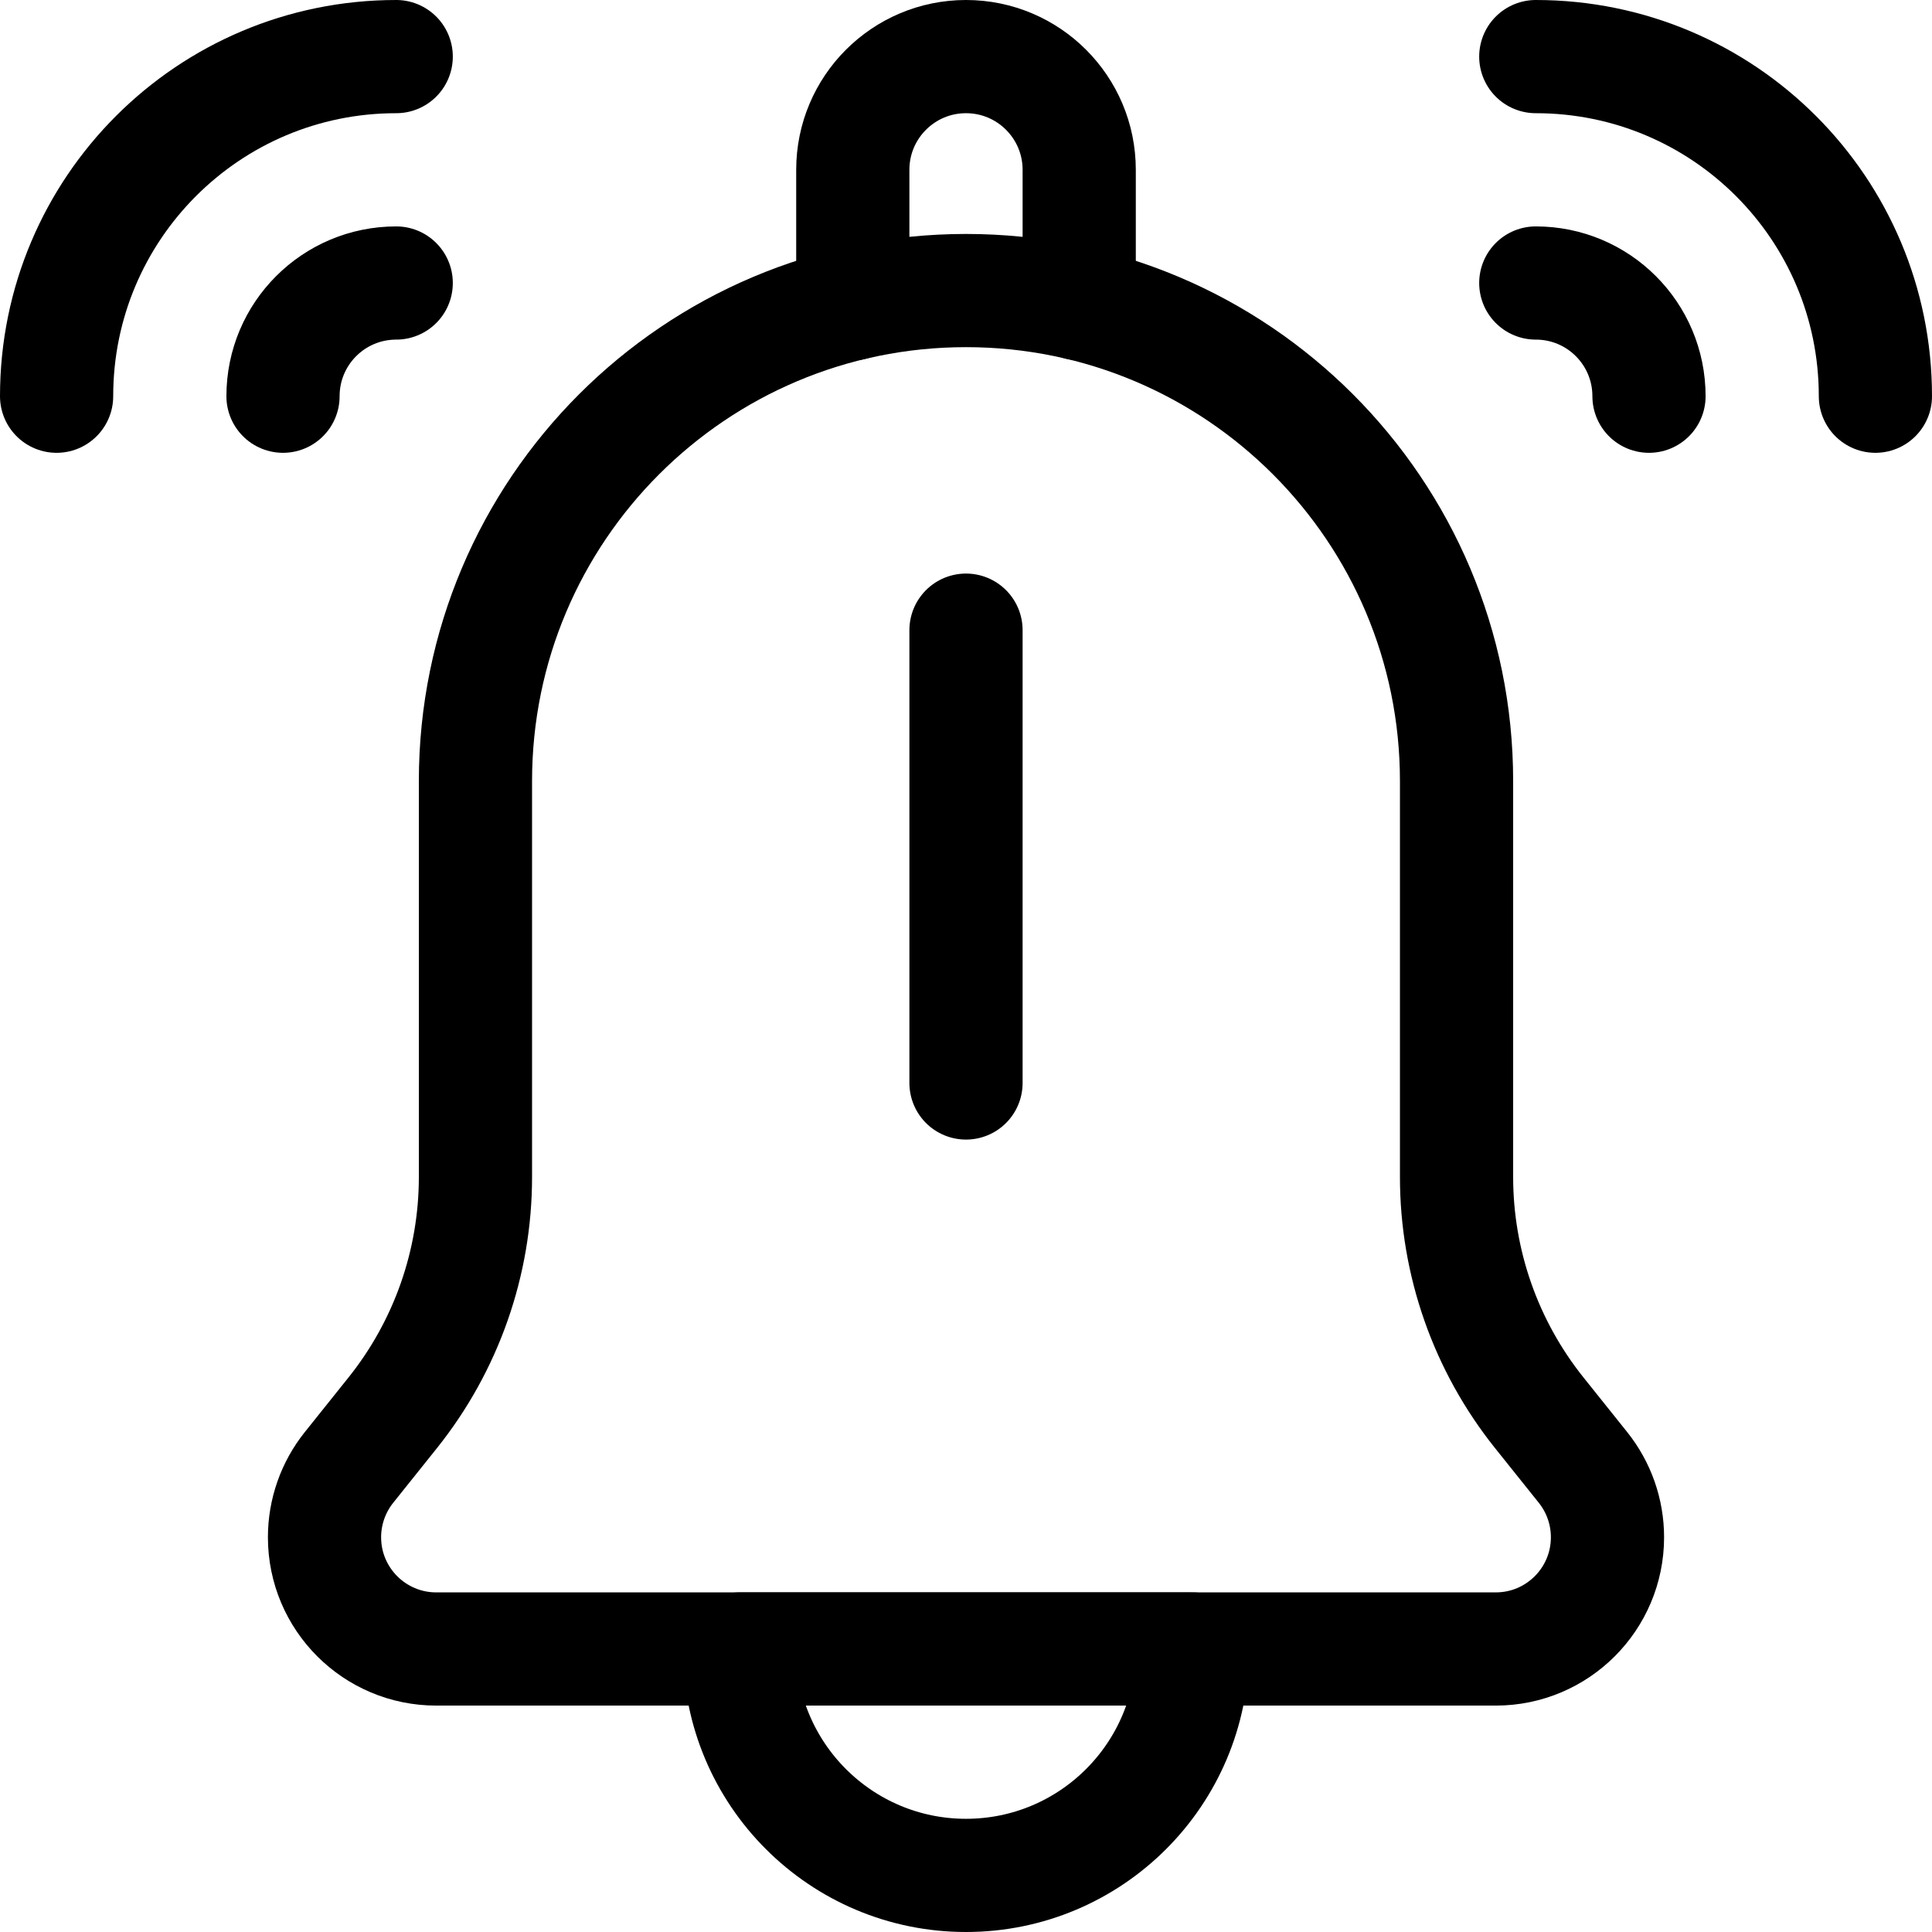
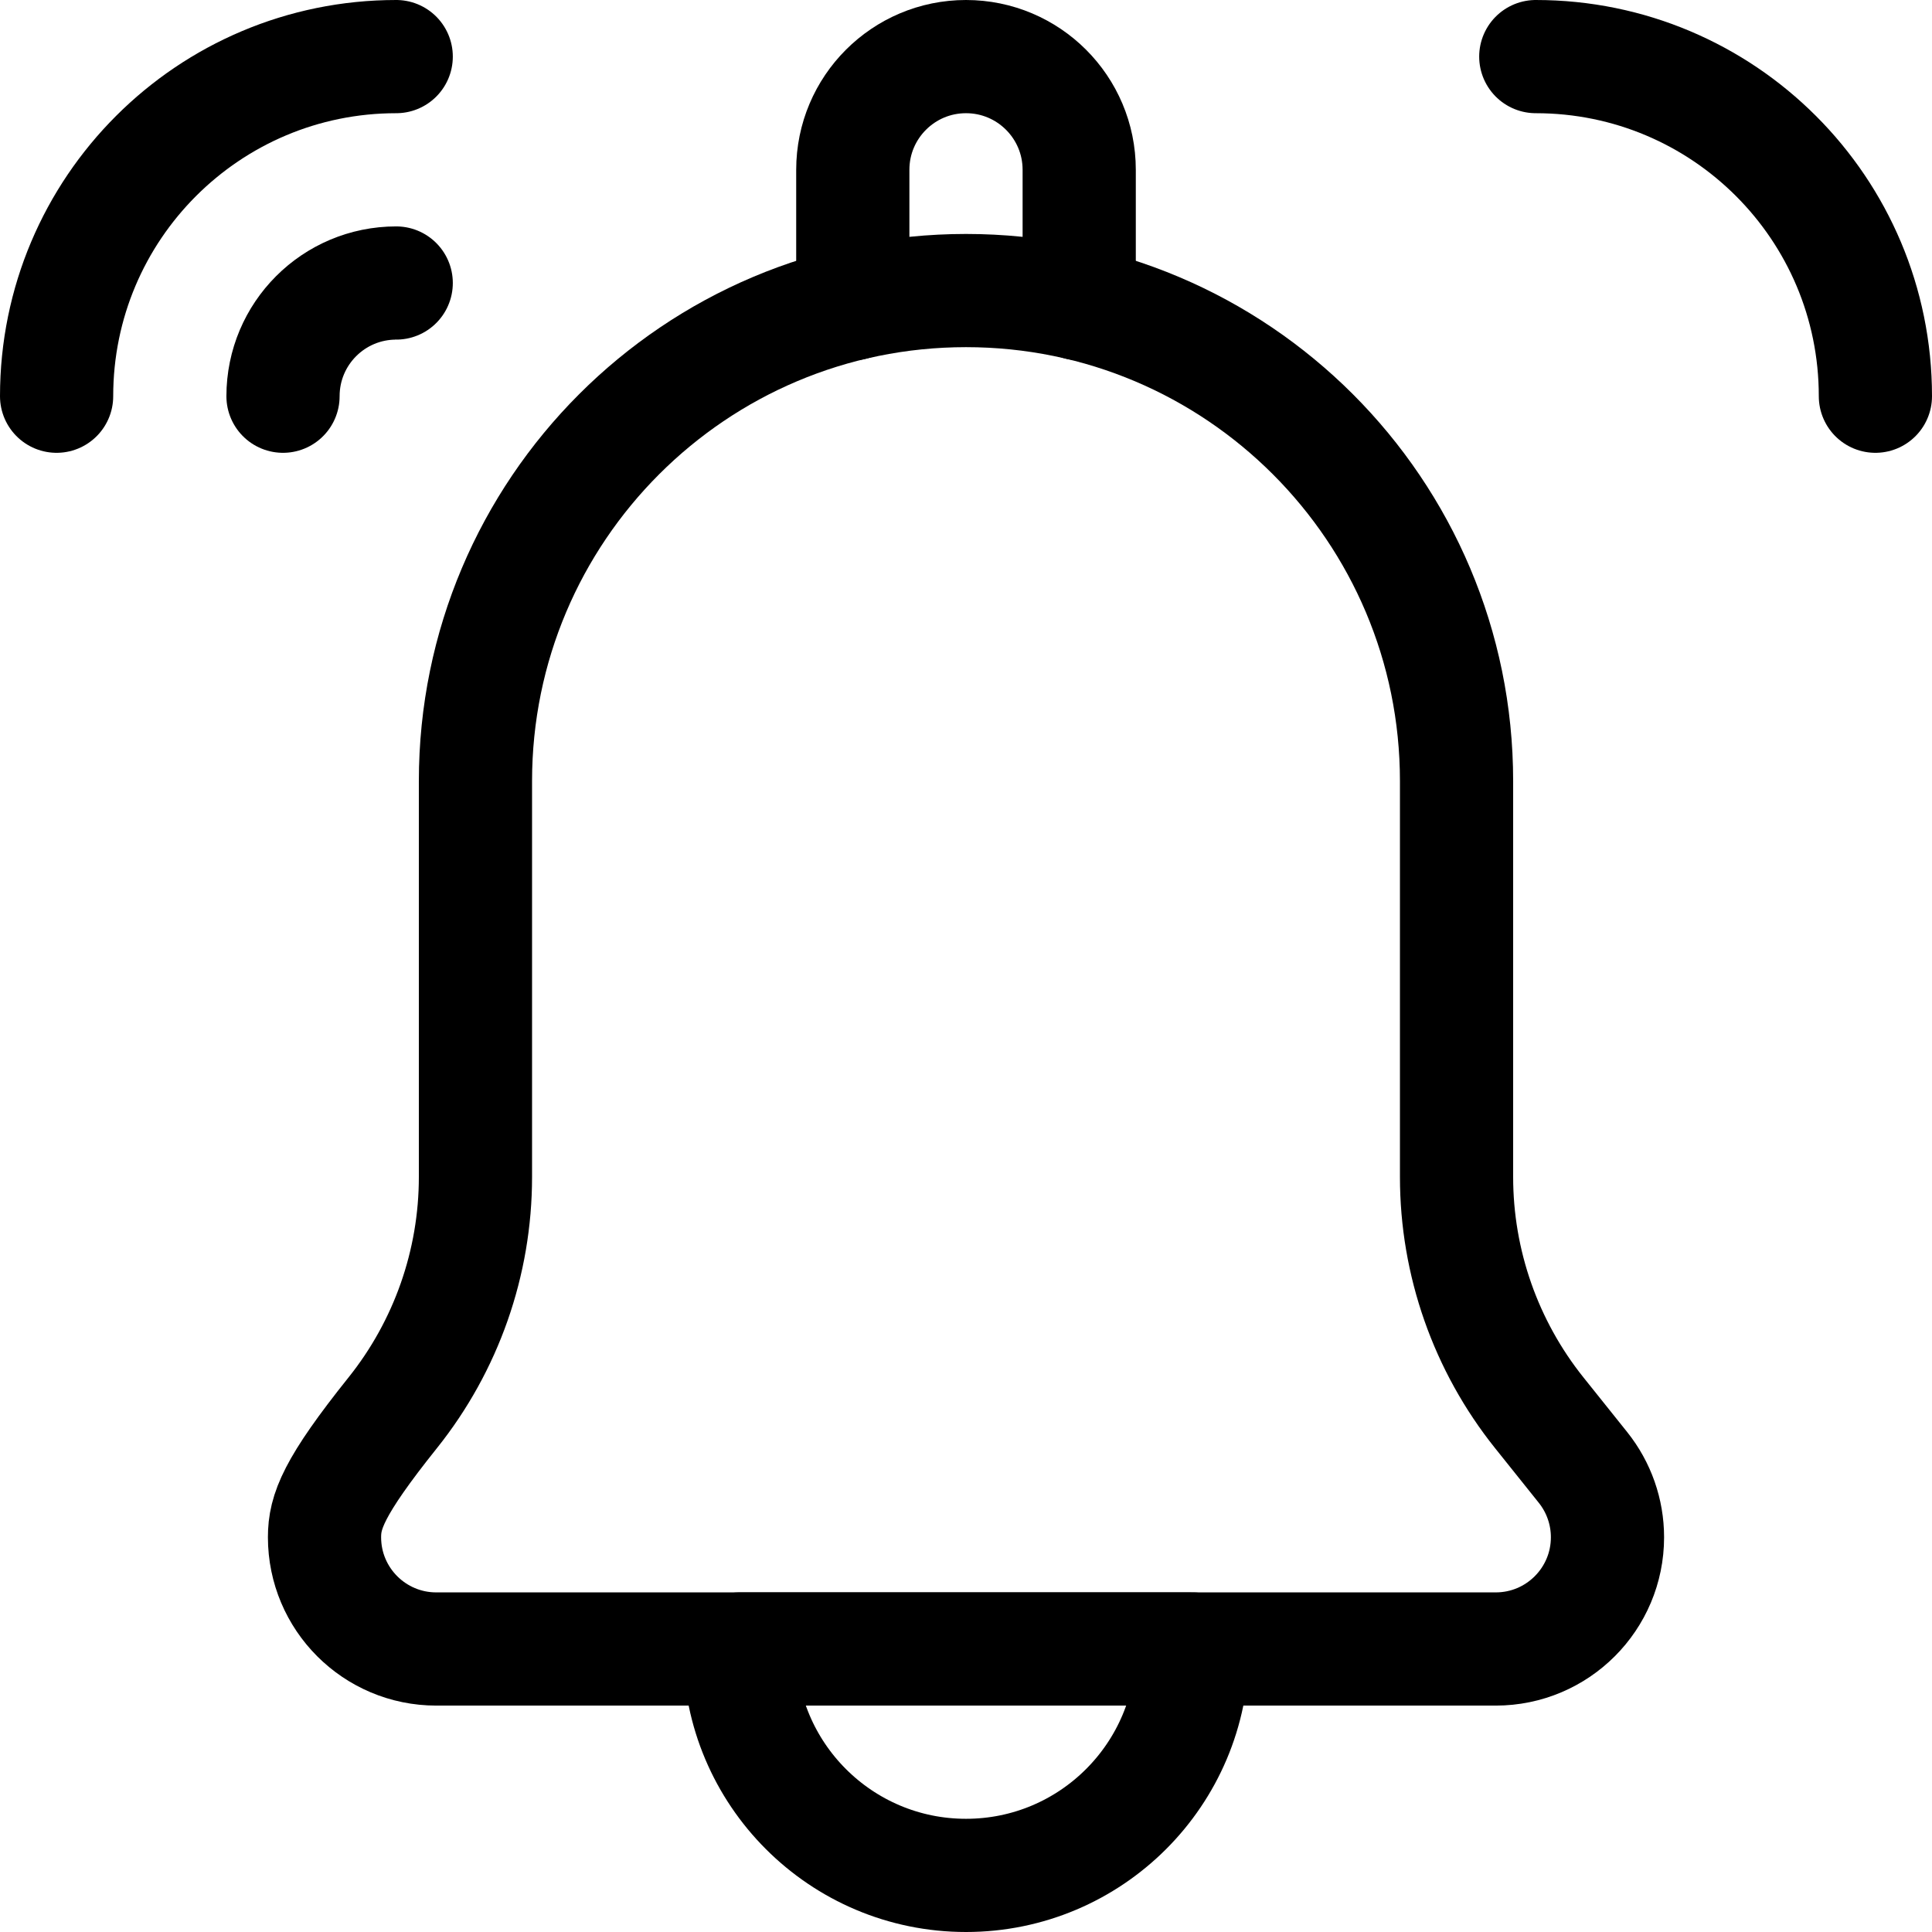
<svg xmlns="http://www.w3.org/2000/svg" version="1.1" id="Capa_1" x="0px" y="0px" viewBox="0 0 512 512" style="enable-background:new 0 0 512 512;" xml:space="preserve">
  <g>
    <g>
      <path style="fill:none;stroke:#000000;stroke-width:30;stroke-linecap:round;stroke-linejoin:round;stroke-miterlimit:10;" d="&#10;&#09;&#09;&#09;M196,437c0,33.137,26.863,60,60,60s60-26.863,60-60H196z" />
-       <path style="fill:none;stroke:#000000;stroke-width:30;stroke-linecap:round;stroke-linejoin:round;stroke-miterlimit:10;" d="&#10;&#09;&#09;&#09;M386,311.922V207c0-71.797-58.203-130-130-130h0c-71.797,0-130,58.203-130,130v104.922c0,22.707-7.728,44.738-21.913,62.469&#10;&#09;&#09;&#09;l-11.598,14.497C88.288,394.139,86,400.663,86,407.387v0C86,423.742,99.258,437,115.612,437h280.775&#10;&#09;&#09;&#09;C412.742,437,426,423.742,426,407.388v0c0-6.724-2.288-13.248-6.489-18.499l-11.598-14.497&#10;&#09;&#09;&#09;C393.728,356.66,386,334.629,386,311.922z" />
+       <path style="fill:none;stroke:#000000;stroke-width:30;stroke-linecap:round;stroke-linejoin:round;stroke-miterlimit:10;" d="&#10;&#09;&#09;&#09;M386,311.922V207c0-71.797-58.203-130-130-130h0c-71.797,0-130,58.203-130,130v104.922c0,22.707-7.728,44.738-21.913,62.469&#10;&#09;&#09;&#09;C88.288,394.139,86,400.663,86,407.387v0C86,423.742,99.258,437,115.612,437h280.775&#10;&#09;&#09;&#09;C412.742,437,426,423.742,426,407.388v0c0-6.724-2.288-13.248-6.489-18.499l-11.598-14.497&#10;&#09;&#09;&#09;C393.728,356.66,386,334.629,386,311.922z" />
      <g>
-         <line style="fill:none;stroke:#000000;stroke-width:30;stroke-linecap:round;stroke-linejoin:round;stroke-miterlimit:10;" x1="256" y1="287" x2="256" y2="167" />
-         <rect x="256" y="347" style="fill:none;stroke:#000000;stroke-width:30;stroke-linecap:round;stroke-linejoin:round;stroke-miterlimit:10;" width="0" height="0" />
-       </g>
+         </g>
      <path style="fill:none;stroke:#000000;stroke-width:30;stroke-linecap:round;stroke-linejoin:round;stroke-miterlimit:10;" d="&#10;&#09;&#09;&#09;M286,80.481V45c0-16.569-13.431-30-30-30h0c-16.569,0-30,13.431-30,30v35.481" />
    </g>
    <g>
      <path style="fill:none;stroke:#000000;stroke-width:30;stroke-linecap:round;stroke-linejoin:round;stroke-miterlimit:10;" d="&#10;&#09;&#09;&#09;M497,105c0-49.746-40.254-90-90-90" />
-       <path style="fill:none;stroke:#000000;stroke-width:30;stroke-linecap:round;stroke-linejoin:round;stroke-miterlimit:10;" d="&#10;&#09;&#09;&#09;M437,105c0-16.582-13.418-30-30-30" />
    </g>
    <g>
      <path style="fill:none;stroke:#000000;stroke-width:30;stroke-linecap:round;stroke-linejoin:round;stroke-miterlimit:10;" d="&#10;&#09;&#09;&#09;M15,105c0-49.746,40.254-90,90-90" />
      <path style="fill:none;stroke:#000000;stroke-width:30;stroke-linecap:round;stroke-linejoin:round;stroke-miterlimit:10;" d="&#10;&#09;&#09;&#09;M75,105c0-16.582,13.418-30,30-30" />
    </g>
  </g>
  <g>
</g>
  <g>
</g>
  <g>
</g>
  <g>
</g>
  <g>
</g>
  <g>
</g>
  <g>
</g>
  <g>
</g>
  <g>
</g>
  <g>
</g>
  <g>
</g>
  <g>
</g>
  <g>
</g>
  <g>
</g>
  <g>
</g>
</svg>